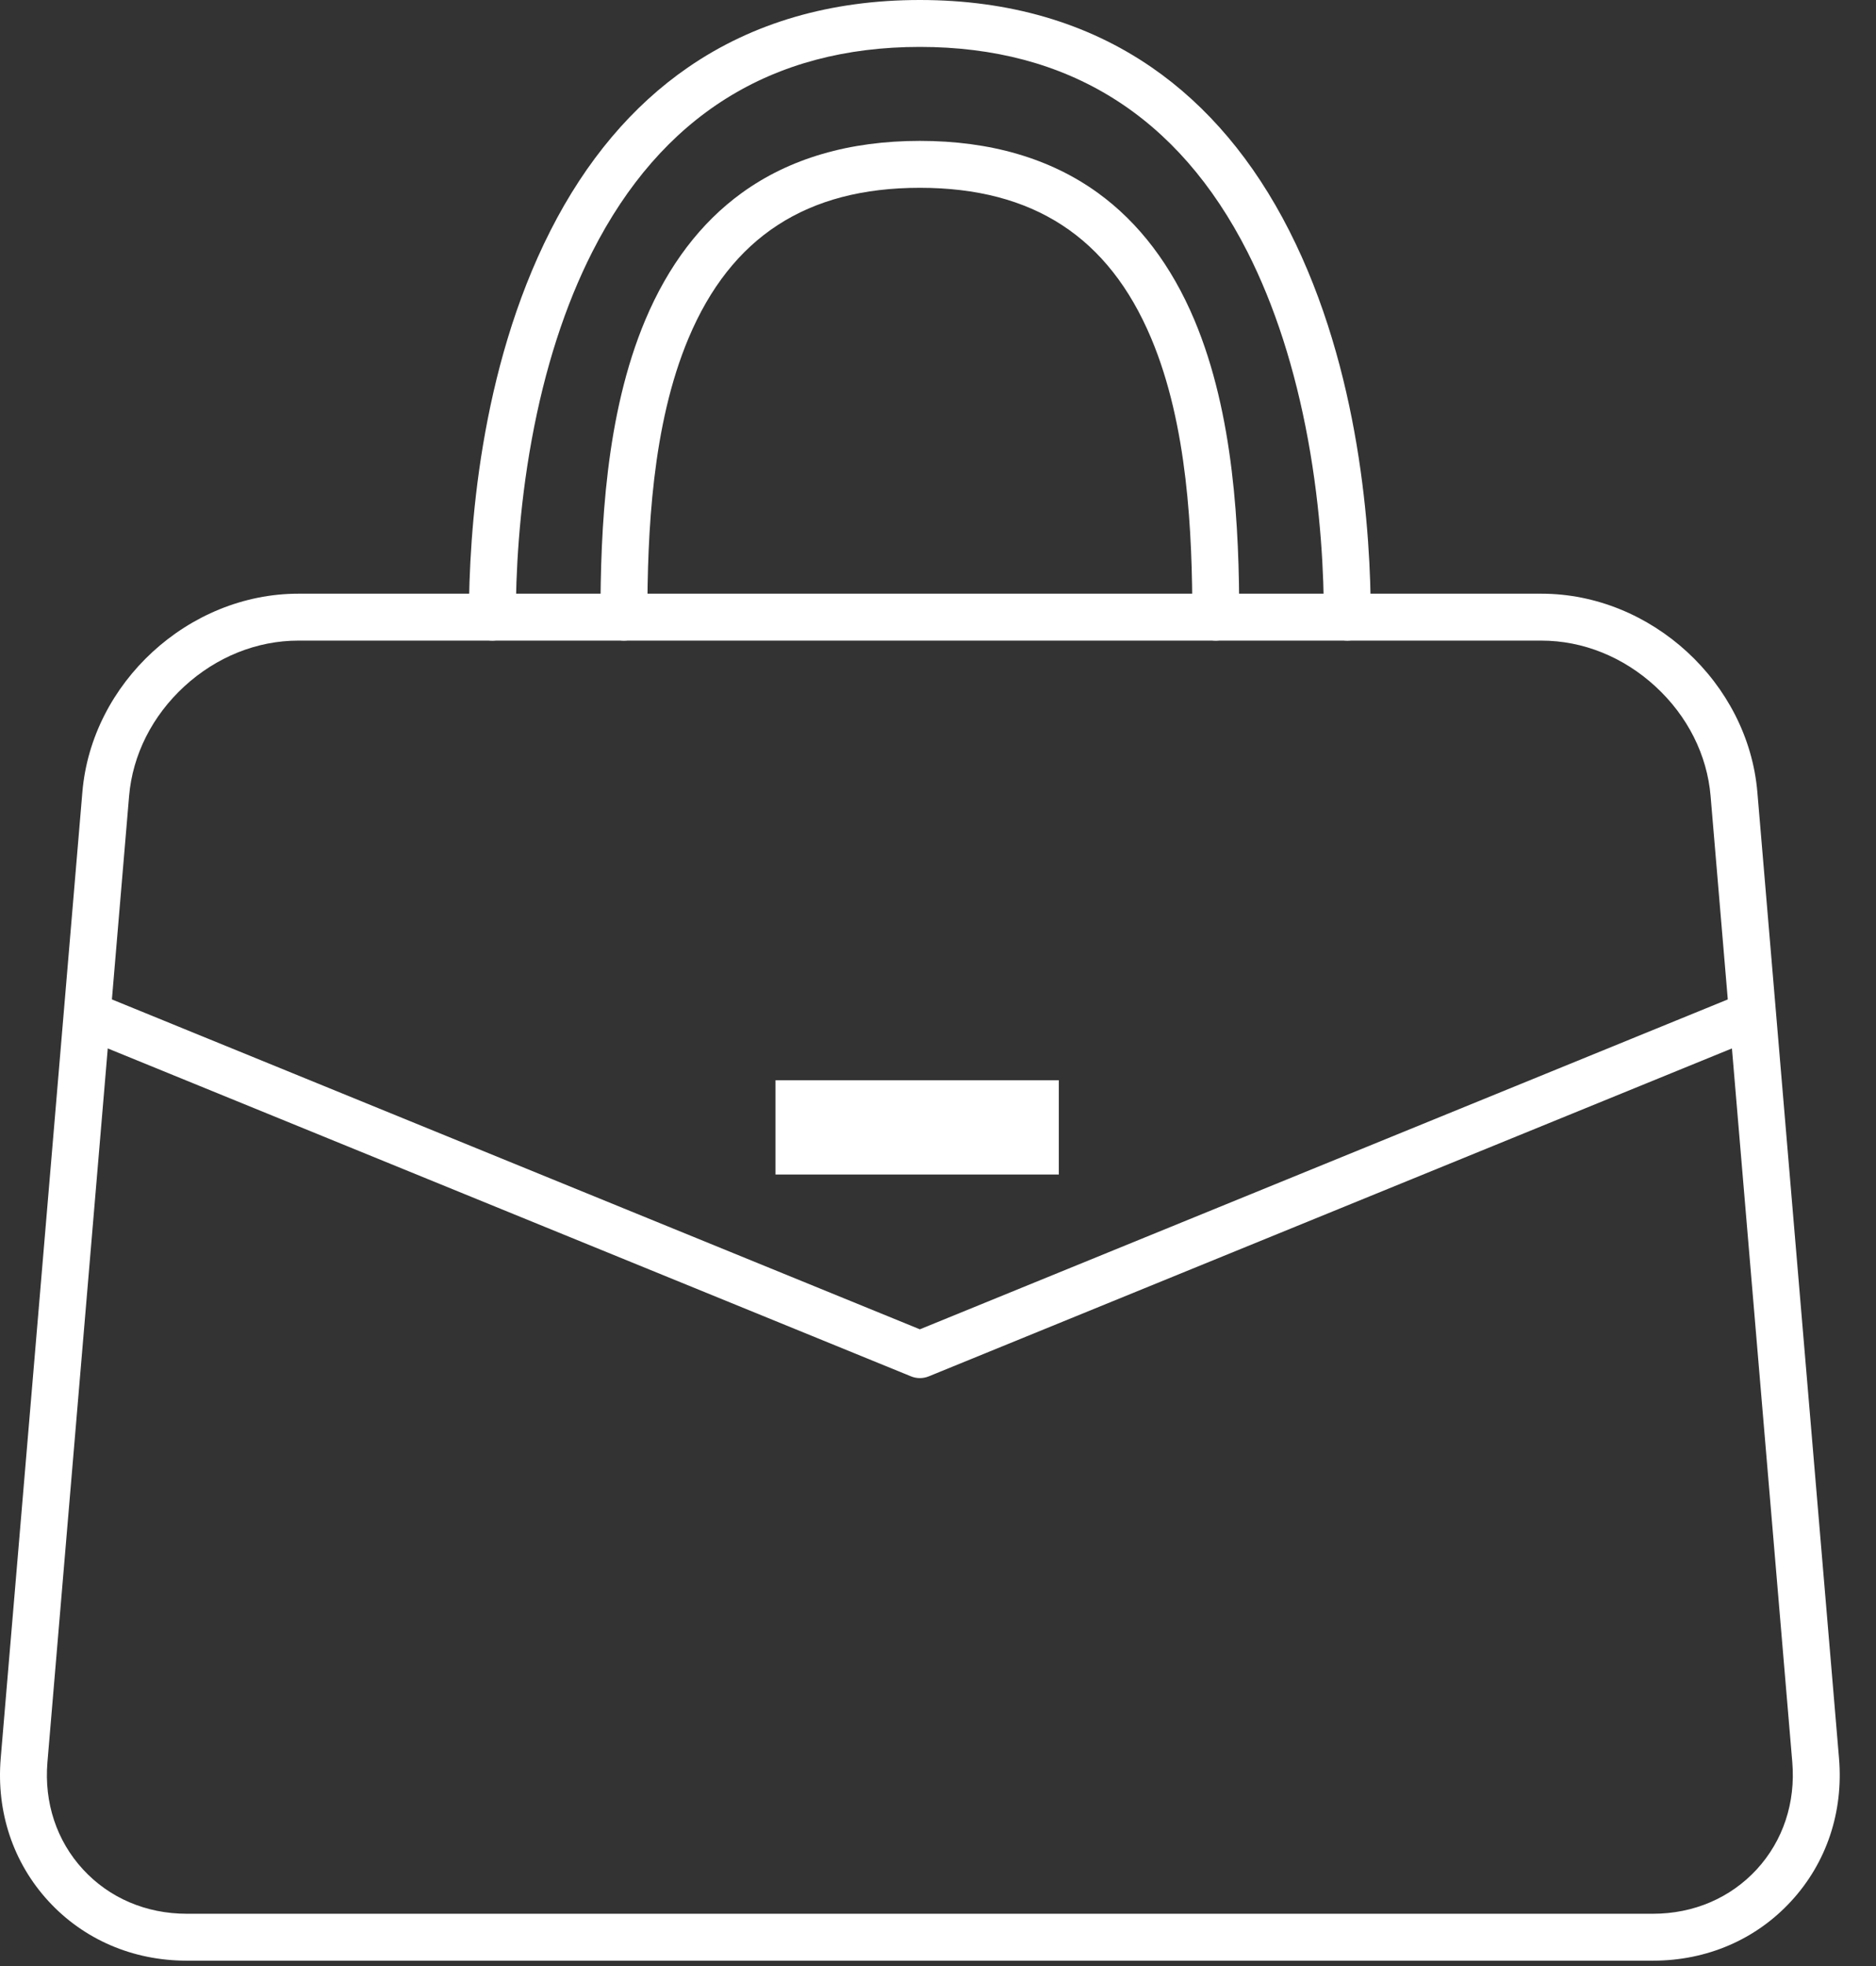
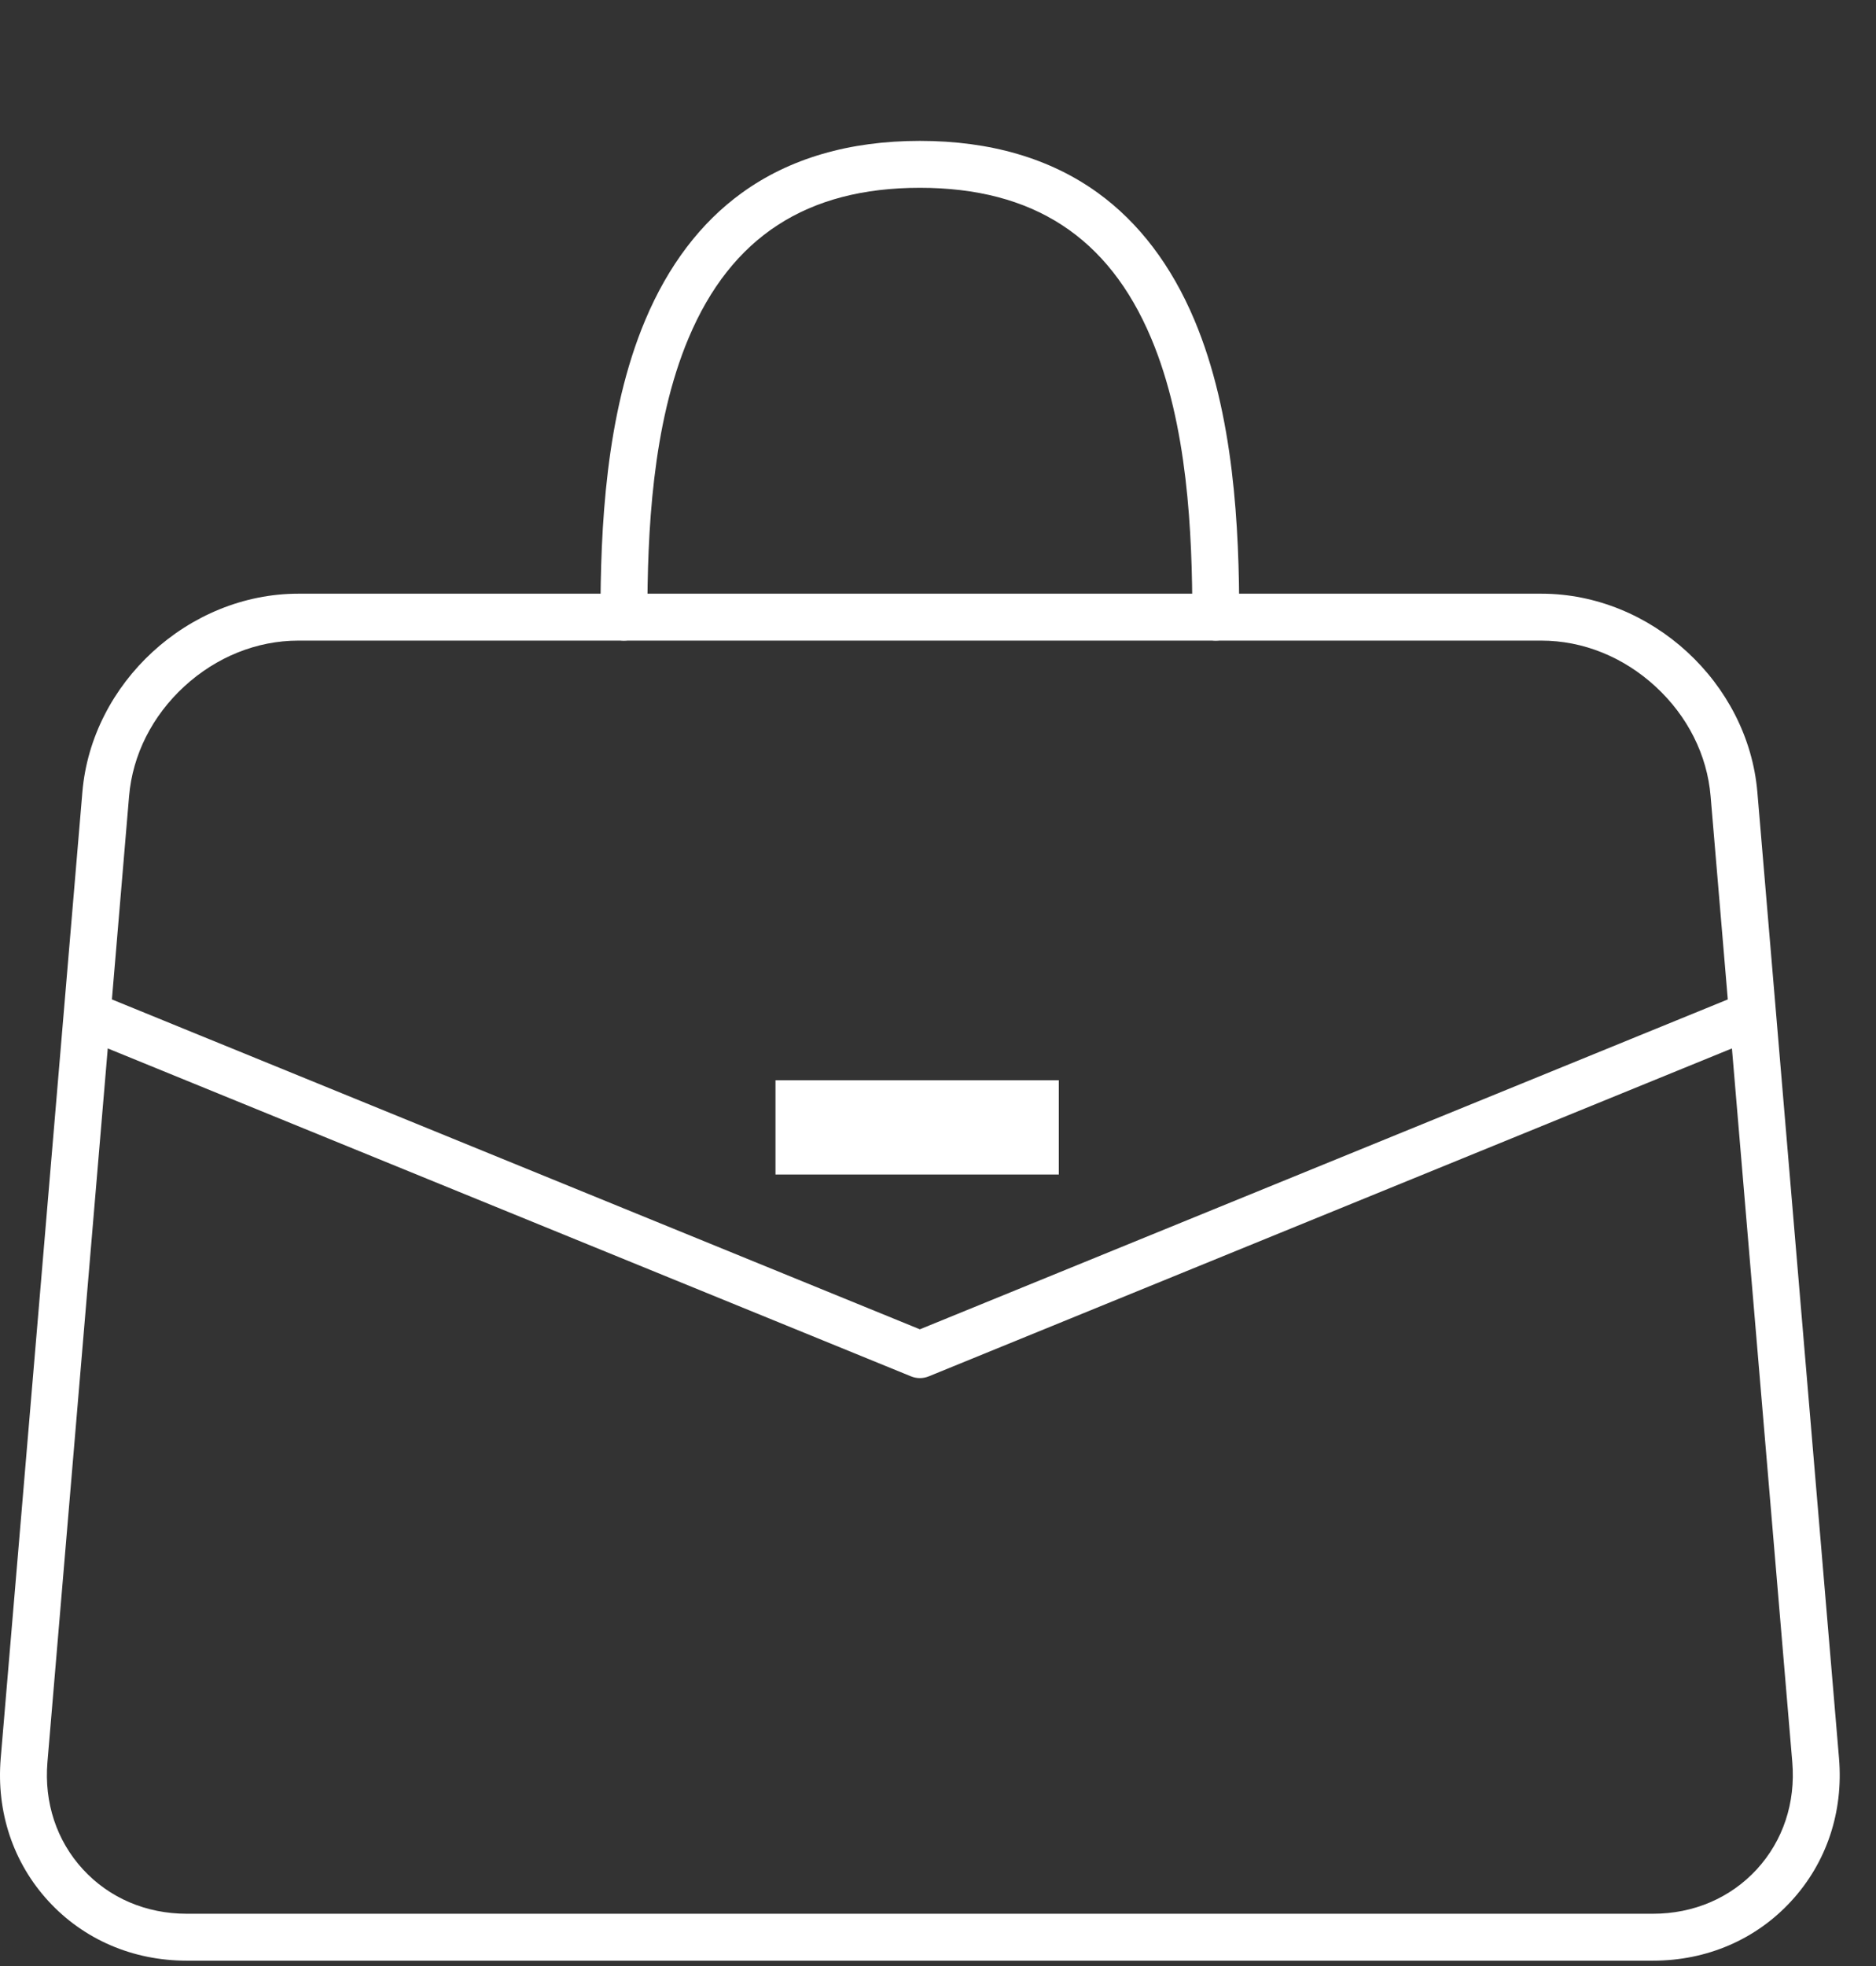
<svg xmlns="http://www.w3.org/2000/svg" width="42" height="44" viewBox="0 0 42 44" fill="none">
  <rect x="0" y="0" width="42" height="44" fill="#333333" stroke="none" />
  <path d="M37.007 43.88H4.181C2.974 43.88 1.875 43.407 1.084 42.547C0.294 41.687 -0.085 40.552 0.016 39.35L1.844 17.729C2.05 15.28 4.219 13.287 6.678 13.287H34.51C36.969 13.287 39.137 15.28 39.344 17.729L41.172 39.35C41.273 40.552 40.893 41.688 40.102 42.547C39.312 43.407 38.213 43.88 37.007 43.88ZM6.678 14.337C5.752 14.337 4.846 14.701 4.126 15.362C3.407 16.023 2.968 16.895 2.89 17.817L1.062 39.438C0.986 40.344 1.268 41.196 1.857 41.836C2.446 42.477 3.271 42.83 4.181 42.83H37.007C37.916 42.83 38.74 42.477 39.33 41.837C39.919 41.196 40.202 40.344 40.126 39.438L38.297 17.818C38.22 16.895 37.781 16.023 37.061 15.362C36.342 14.701 35.436 14.337 34.51 14.337H6.678Z" fill="white" />
  <path d="M20.594 30.842C20.527 30.842 20.459 30.829 20.396 30.803L1.795 23.212C1.527 23.102 1.398 22.796 1.507 22.527C1.617 22.259 1.923 22.13 2.192 22.239L20.594 29.75L38.877 22.288C39.146 22.178 39.452 22.307 39.562 22.576C39.672 22.844 39.543 23.151 39.274 23.26L20.793 30.803C20.729 30.829 20.662 30.842 20.594 30.842Z" fill="white" />
-   <path d="M30.164 14.337C29.874 14.337 29.639 14.102 29.639 13.812C29.639 12.886 29.578 11.445 29.284 9.841C28.992 8.251 28.536 6.837 27.928 5.638C26.382 2.594 23.915 1.05 20.594 1.05C17.273 1.05 14.805 2.594 13.26 5.638C12.651 6.837 12.195 8.251 11.904 9.841C11.61 11.445 11.548 12.886 11.548 13.812C11.548 14.102 11.313 14.337 11.023 14.337C10.733 14.337 10.498 14.102 10.498 13.812C10.498 11.925 10.735 8.291 12.323 5.163C13.118 3.597 14.155 2.367 15.407 1.506C16.858 0.507 18.603 0 20.594 0C22.585 0 24.33 0.507 25.781 1.506C27.032 2.367 28.069 3.597 28.864 5.163C30.452 8.291 30.689 11.925 30.689 13.812C30.689 14.102 30.454 14.337 30.164 14.337Z" fill="white" />
  <path d="M27.219 14.337C26.929 14.337 26.694 14.102 26.694 13.812C26.694 11.925 26.59 9.51 25.773 7.571C24.82 5.304 23.126 4.203 20.594 4.203C18.062 4.203 16.367 5.304 15.414 7.571C14.598 9.51 14.493 11.925 14.493 13.812C14.493 14.102 14.258 14.337 13.968 14.337C13.678 14.337 13.443 14.102 13.443 13.812C13.443 11.826 13.557 9.276 14.446 7.163C14.96 5.942 15.686 4.985 16.606 4.319C17.674 3.545 19.016 3.153 20.594 3.153C22.172 3.153 23.514 3.545 24.582 4.319C25.501 4.985 26.227 5.942 26.741 7.163C27.63 9.276 27.744 11.827 27.744 13.812C27.744 14.102 27.509 14.337 27.219 14.337Z" fill="white" />
  <rect x="17.362" y="24.176" width="6.343" height="2.11" fill="white" />
</svg>